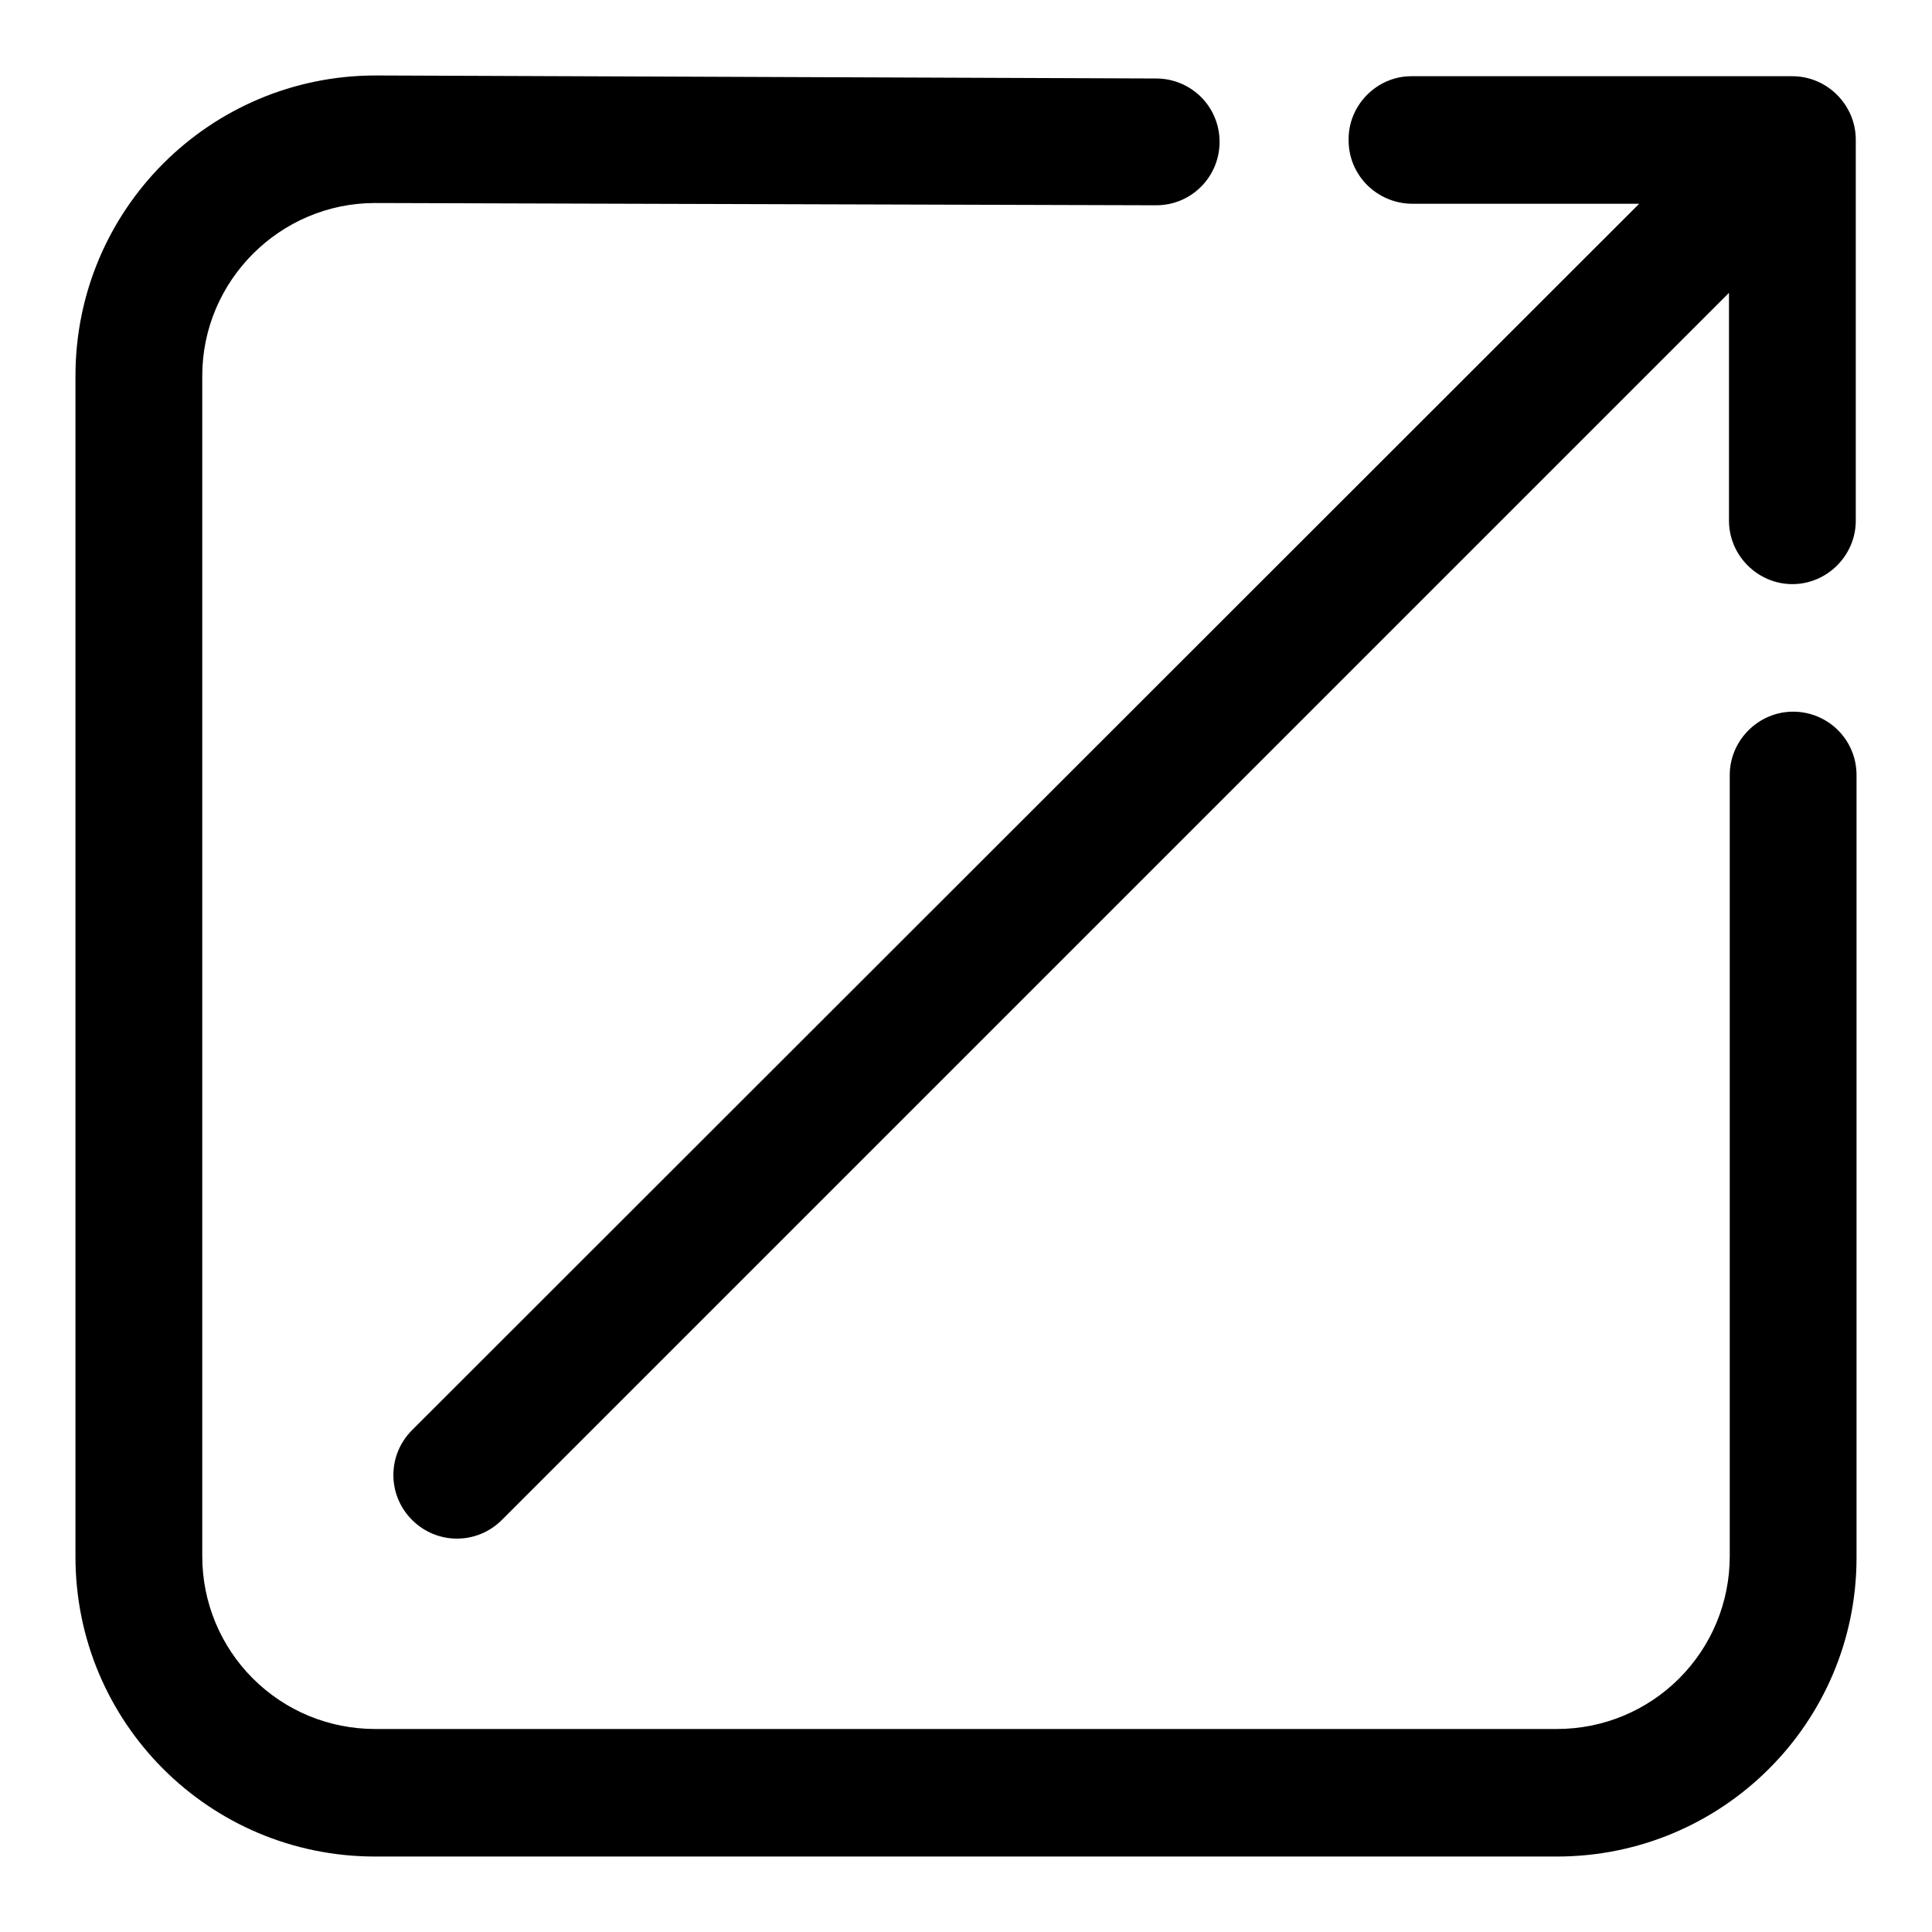
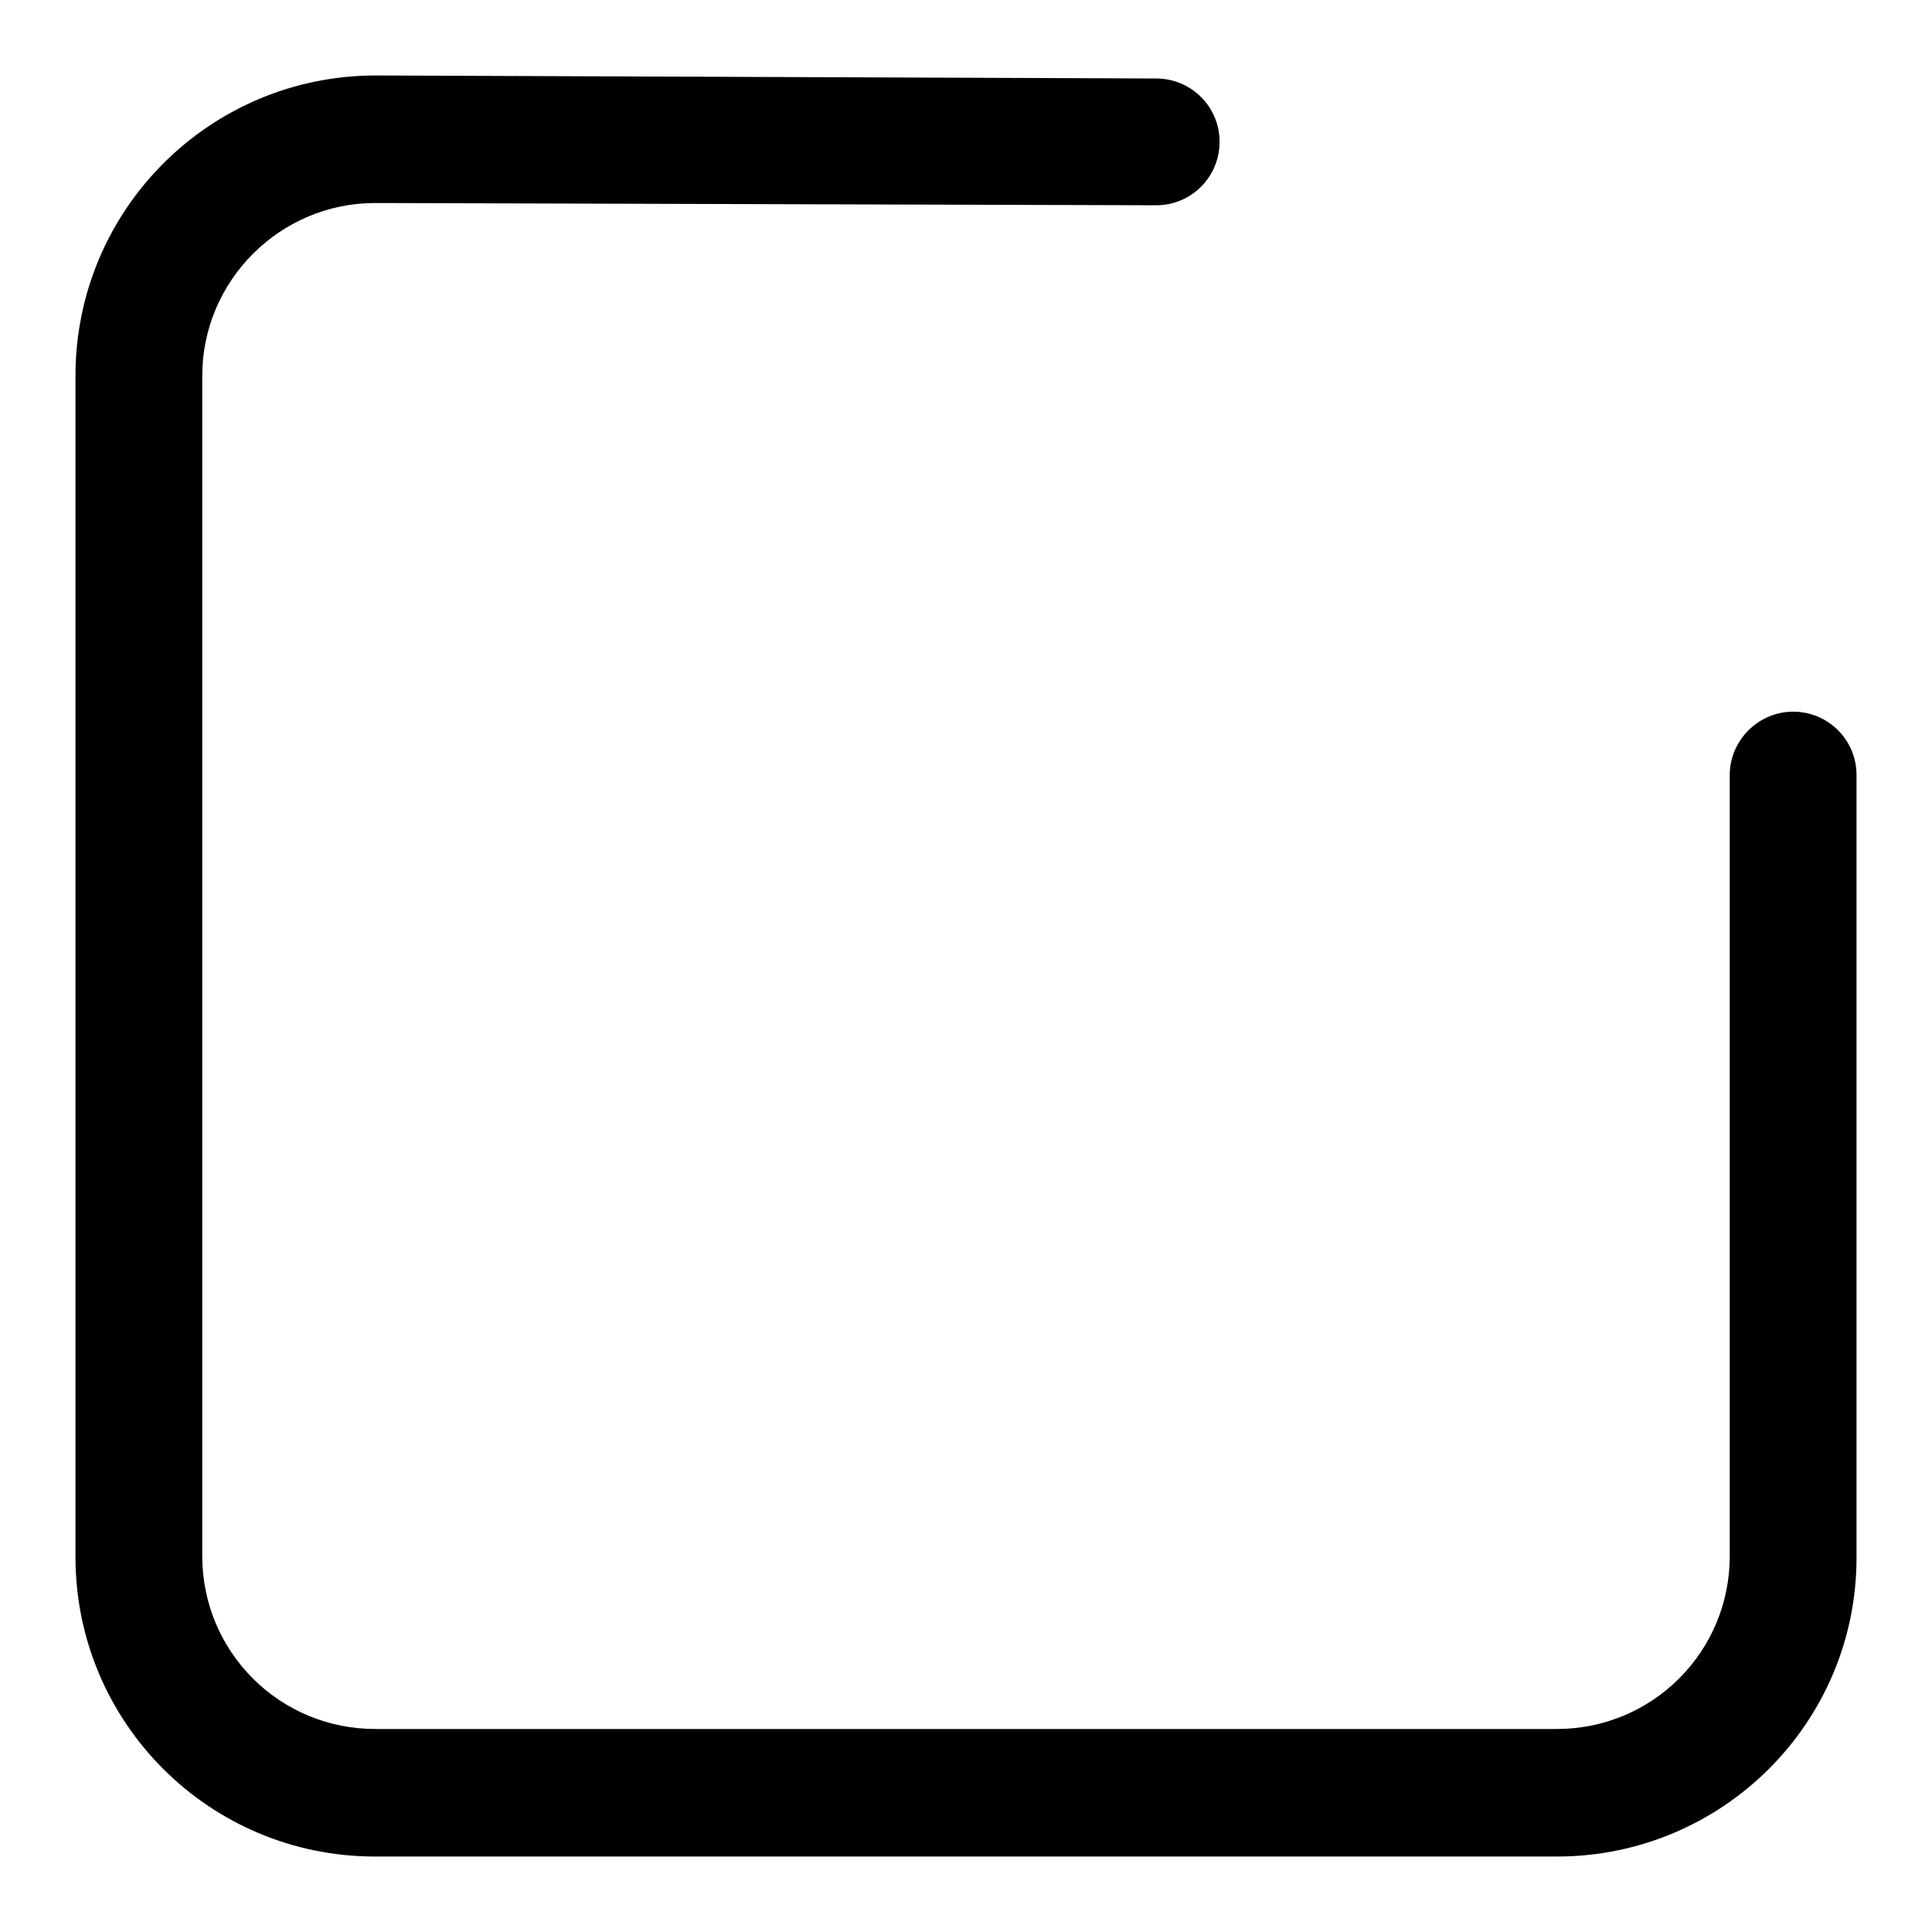
<svg xmlns="http://www.w3.org/2000/svg" version="1.1" x="0px" y="0px" viewBox="0 0 256 256" enable-background="new 0 0 256 256" xml:space="preserve">
  <g>
    <path fill="#000000" d="M246,102.7c0-4.7-3.8-8.4-8.4-8.4s-8.4,3.8-8.4,8.4v103.5c0,6.1-2.4,11.9-6.7,16.2 c-4.3,4.3-10.1,6.7-16.2,6.7H49.7c-6.1,0-11.9-2.4-16.2-6.7c-4.3-4.3-6.7-10.1-6.7-16.2V49.8c0-12.6,10.3-22.9,22.9-22.9l103.5,0.3 h0c4.7,0,8.4-3.8,8.4-8.4c0-4.7-3.8-8.4-8.4-8.4l0,0L49.8,10h0C27.8,10,10,27.8,10,49.8v156.5c0,21.9,17.7,39.7,39.7,39.7 c0,0,0.1,0,0.1,0h156.5c21.9,0,39.7-17.7,39.7-39.6c0,0,0-0.1,0-0.1V102.7L246,102.7z" />
-     <path fill="#000000" d="M187,27h30.2L54.6,189.5c-3.3,3.3-3.3,8.6,0,11.9c3.3,3.3,8.6,3.3,11.9,0L229.1,38.8l0,30.2 c0,4.6,3.8,8.4,8.4,8.4h0c4.6,0,8.4-3.8,8.4-8.4c0,0,0,0,0,0l0-50.5c0-4.6-3.8-8.4-8.4-8.4H187c-4.6,0-8.4,3.9-8.3,8.5 C178.7,23.2,182.4,26.9,187,27z" />
  </g>
</svg>